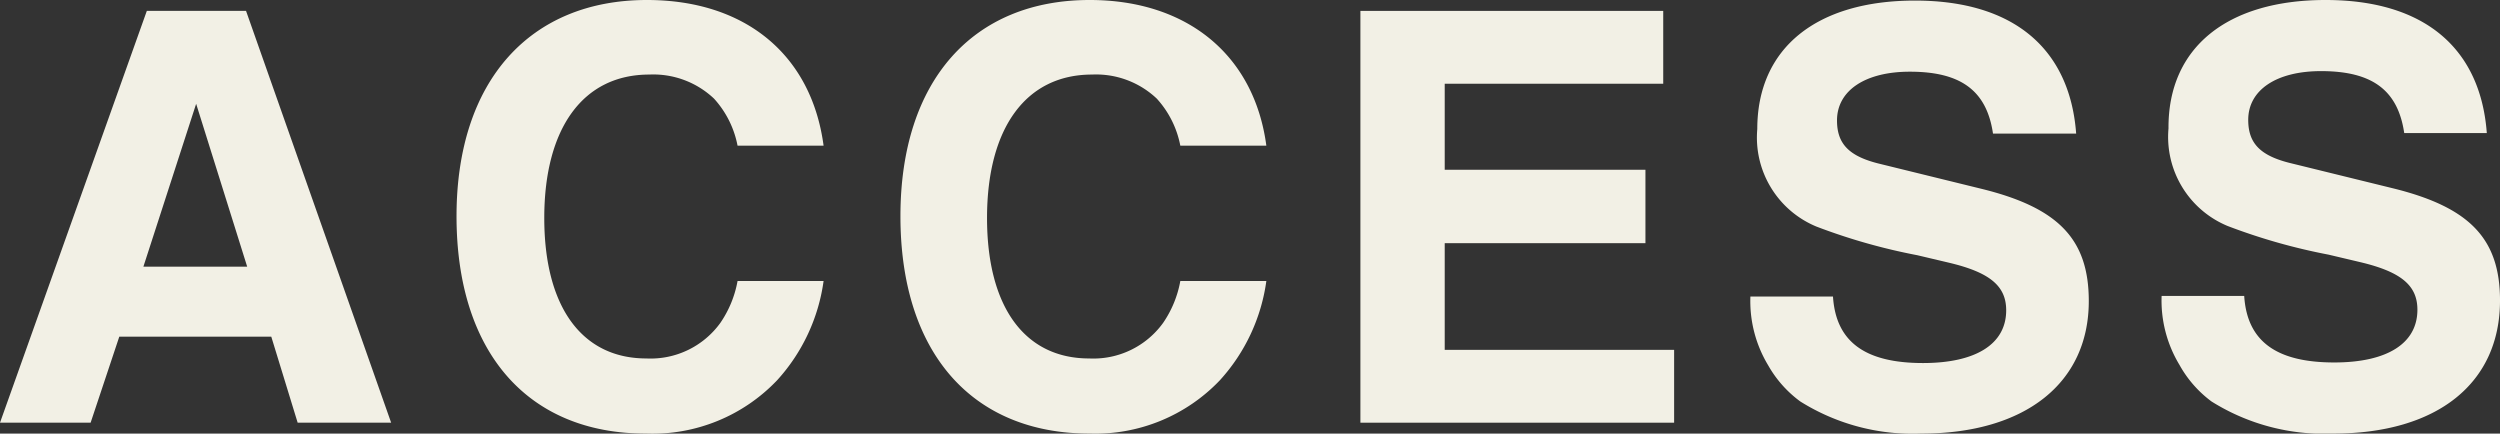
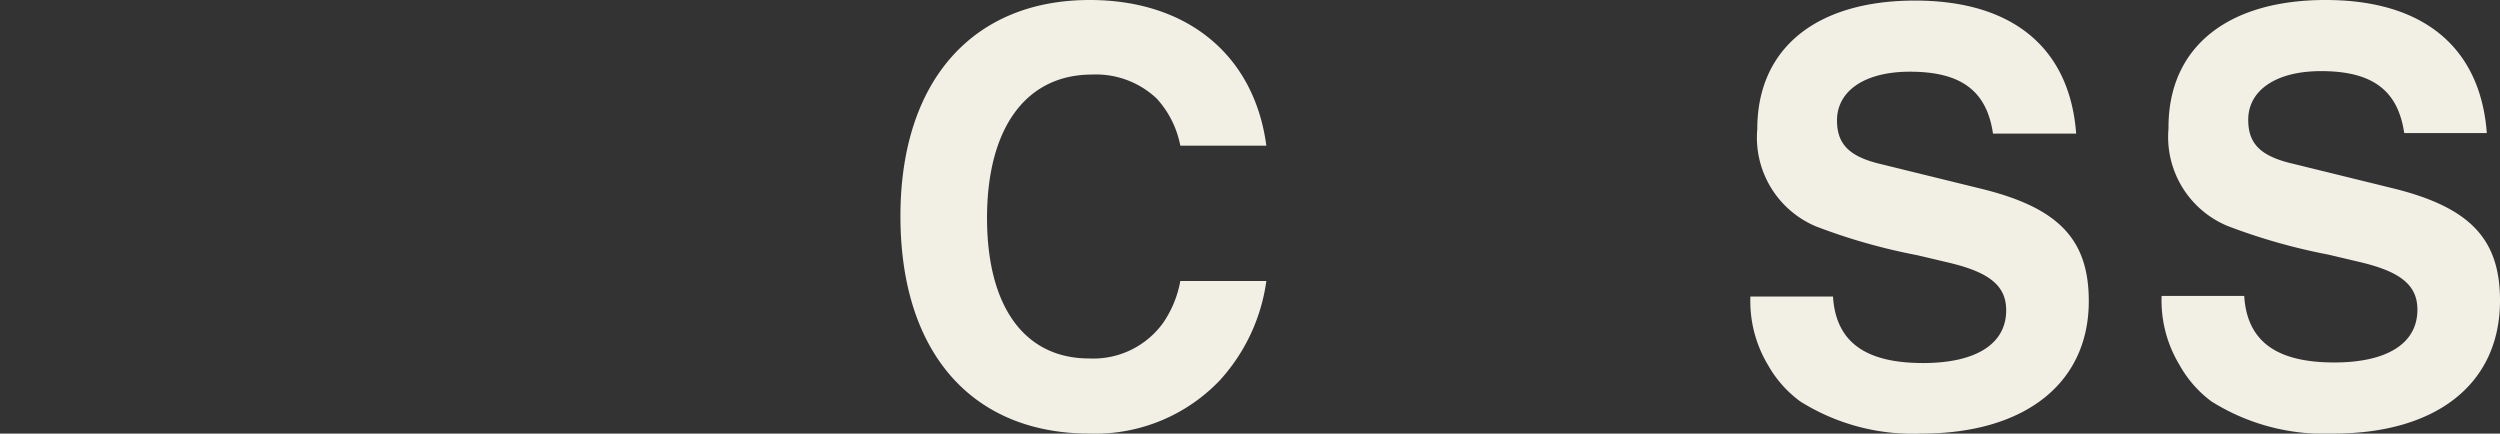
<svg xmlns="http://www.w3.org/2000/svg" viewBox="0 0 87.18 15.12">
  <rect x="0" y="0" width="87.18" height="15.12" fill="#333333" stroke="none" />
  <defs>
    <style>.cls-1{fill:#f2f0e5;}</style>
  </defs>
  <g id="レイヤー_2" data-name="レイヤー 2">
    <g id="デザイン">
-       <path class="cls-1" d="M10.38,14.74l-.92-3H4.16l-1,3H0L5.12.38H8.58l5.06,14.36ZM6.84,3.62,5,9.3H8.62Z" />
-       <path class="cls-1" d="M27.1,13.26a6,6,0,0,1-4.58,1.86c-4.12,0-6.6-2.84-6.6-7.58S18.5,0,22.56,0C26,0,28.3,1.92,28.72,5.08h-3a3.38,3.38,0,0,0-.82-1.64,3.08,3.08,0,0,0-2.26-.84c-2.3,0-3.66,1.86-3.66,5s1.34,4.9,3.56,4.9a3,3,0,0,0,2.58-1.24,3.76,3.76,0,0,0,.6-1.46h3A6.44,6.44,0,0,1,27.1,13.26Z" />
      <path class="cls-1" d="M42.54,13.26A6,6,0,0,1,38,15.12c-4.12,0-6.6-2.84-6.6-7.58S33.94,0,38,0c3.4,0,5.74,1.92,6.16,5.08h-3a3.38,3.38,0,0,0-.82-1.64,3.08,3.08,0,0,0-2.26-.84c-2.3,0-3.66,1.86-3.66,5s1.34,4.9,3.56,4.9a3,3,0,0,0,2.58-1.24,3.76,3.76,0,0,0,.6-1.46h3A6.44,6.44,0,0,1,42.54,13.26Z" />
-       <path class="cls-1" d="M47.44,14.74V.38H58V2.92H50.38v3h7V8.48h-7V12.2h8v2.54Z" />
      <path class="cls-1" d="M67,15.12A7.38,7.38,0,0,1,62.78,14a4,4,0,0,1-1.12-1.26,4.33,4.33,0,0,1-.62-2.4h2.88c.1,1.58,1.12,2.32,3.14,2.32,1.84,0,2.9-.66,2.9-1.84,0-.84-.56-1.32-2-1.66l-1.1-.26a20.79,20.79,0,0,1-3.52-1,3.36,3.36,0,0,1-2.06-3.4c0-2.82,2.06-4.48,5.5-4.48s5.4,1.68,5.62,4.64H69.5c-.22-1.5-1.12-2.16-2.9-2.16-1.56,0-2.54.66-2.54,1.7,0,.82.42,1.26,1.52,1.52l3.5.86c2.7.66,3.76,1.76,3.76,3.92C72.84,13.36,70.62,15.12,67,15.12Z" />
      <path class="cls-1" d="M81.36,15.12A7.38,7.38,0,0,1,77.12,14,4,4,0,0,1,76,12.72a4.33,4.33,0,0,1-.62-2.4h2.88c.1,1.58,1.12,2.32,3.14,2.32,1.84,0,2.9-.66,2.9-1.84,0-.84-.56-1.32-2-1.66l-1.1-.26a20.79,20.79,0,0,1-3.52-1,3.36,3.36,0,0,1-2.06-3.4C75.6,1.66,77.66,0,81.1,0s5.4,1.68,5.62,4.64H83.84c-.22-1.5-1.12-2.16-2.9-2.16-1.56,0-2.54.66-2.54,1.7,0,.82.42,1.26,1.52,1.52l3.5.86c2.7.66,3.76,1.76,3.76,3.92C87.18,13.36,85,15.12,81.36,15.12Z" />
    </g>
  </g>
</svg>